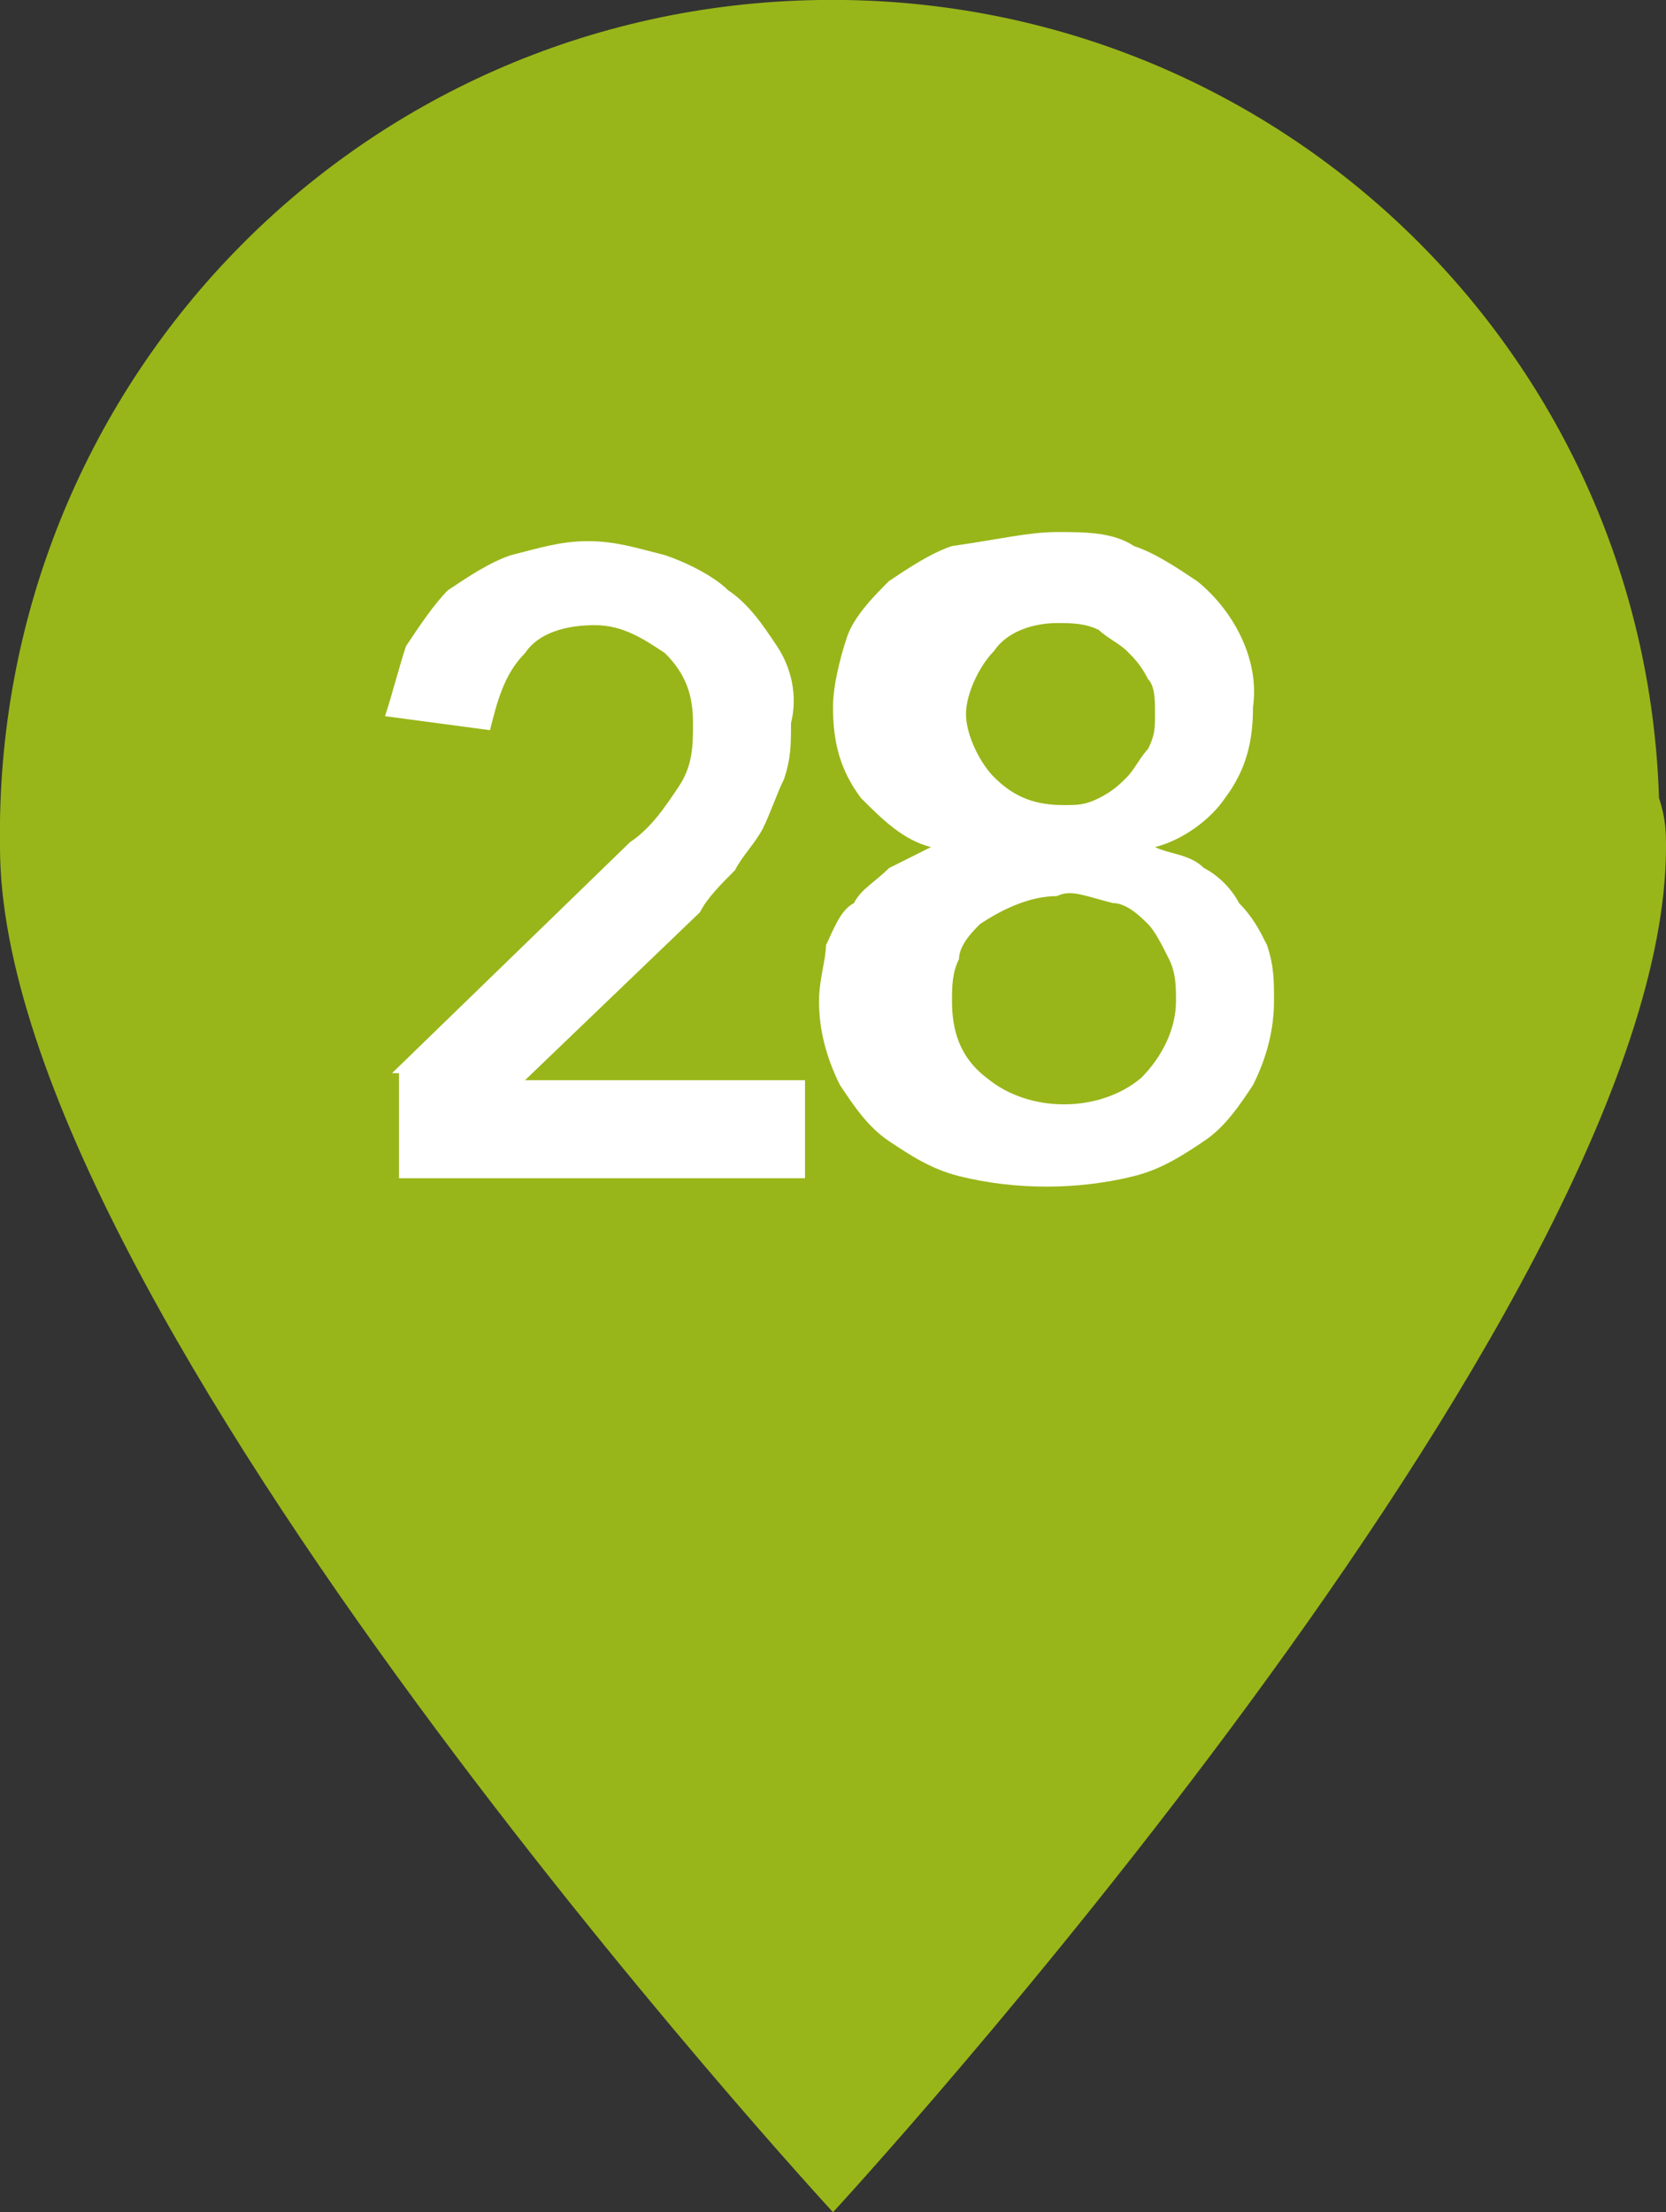
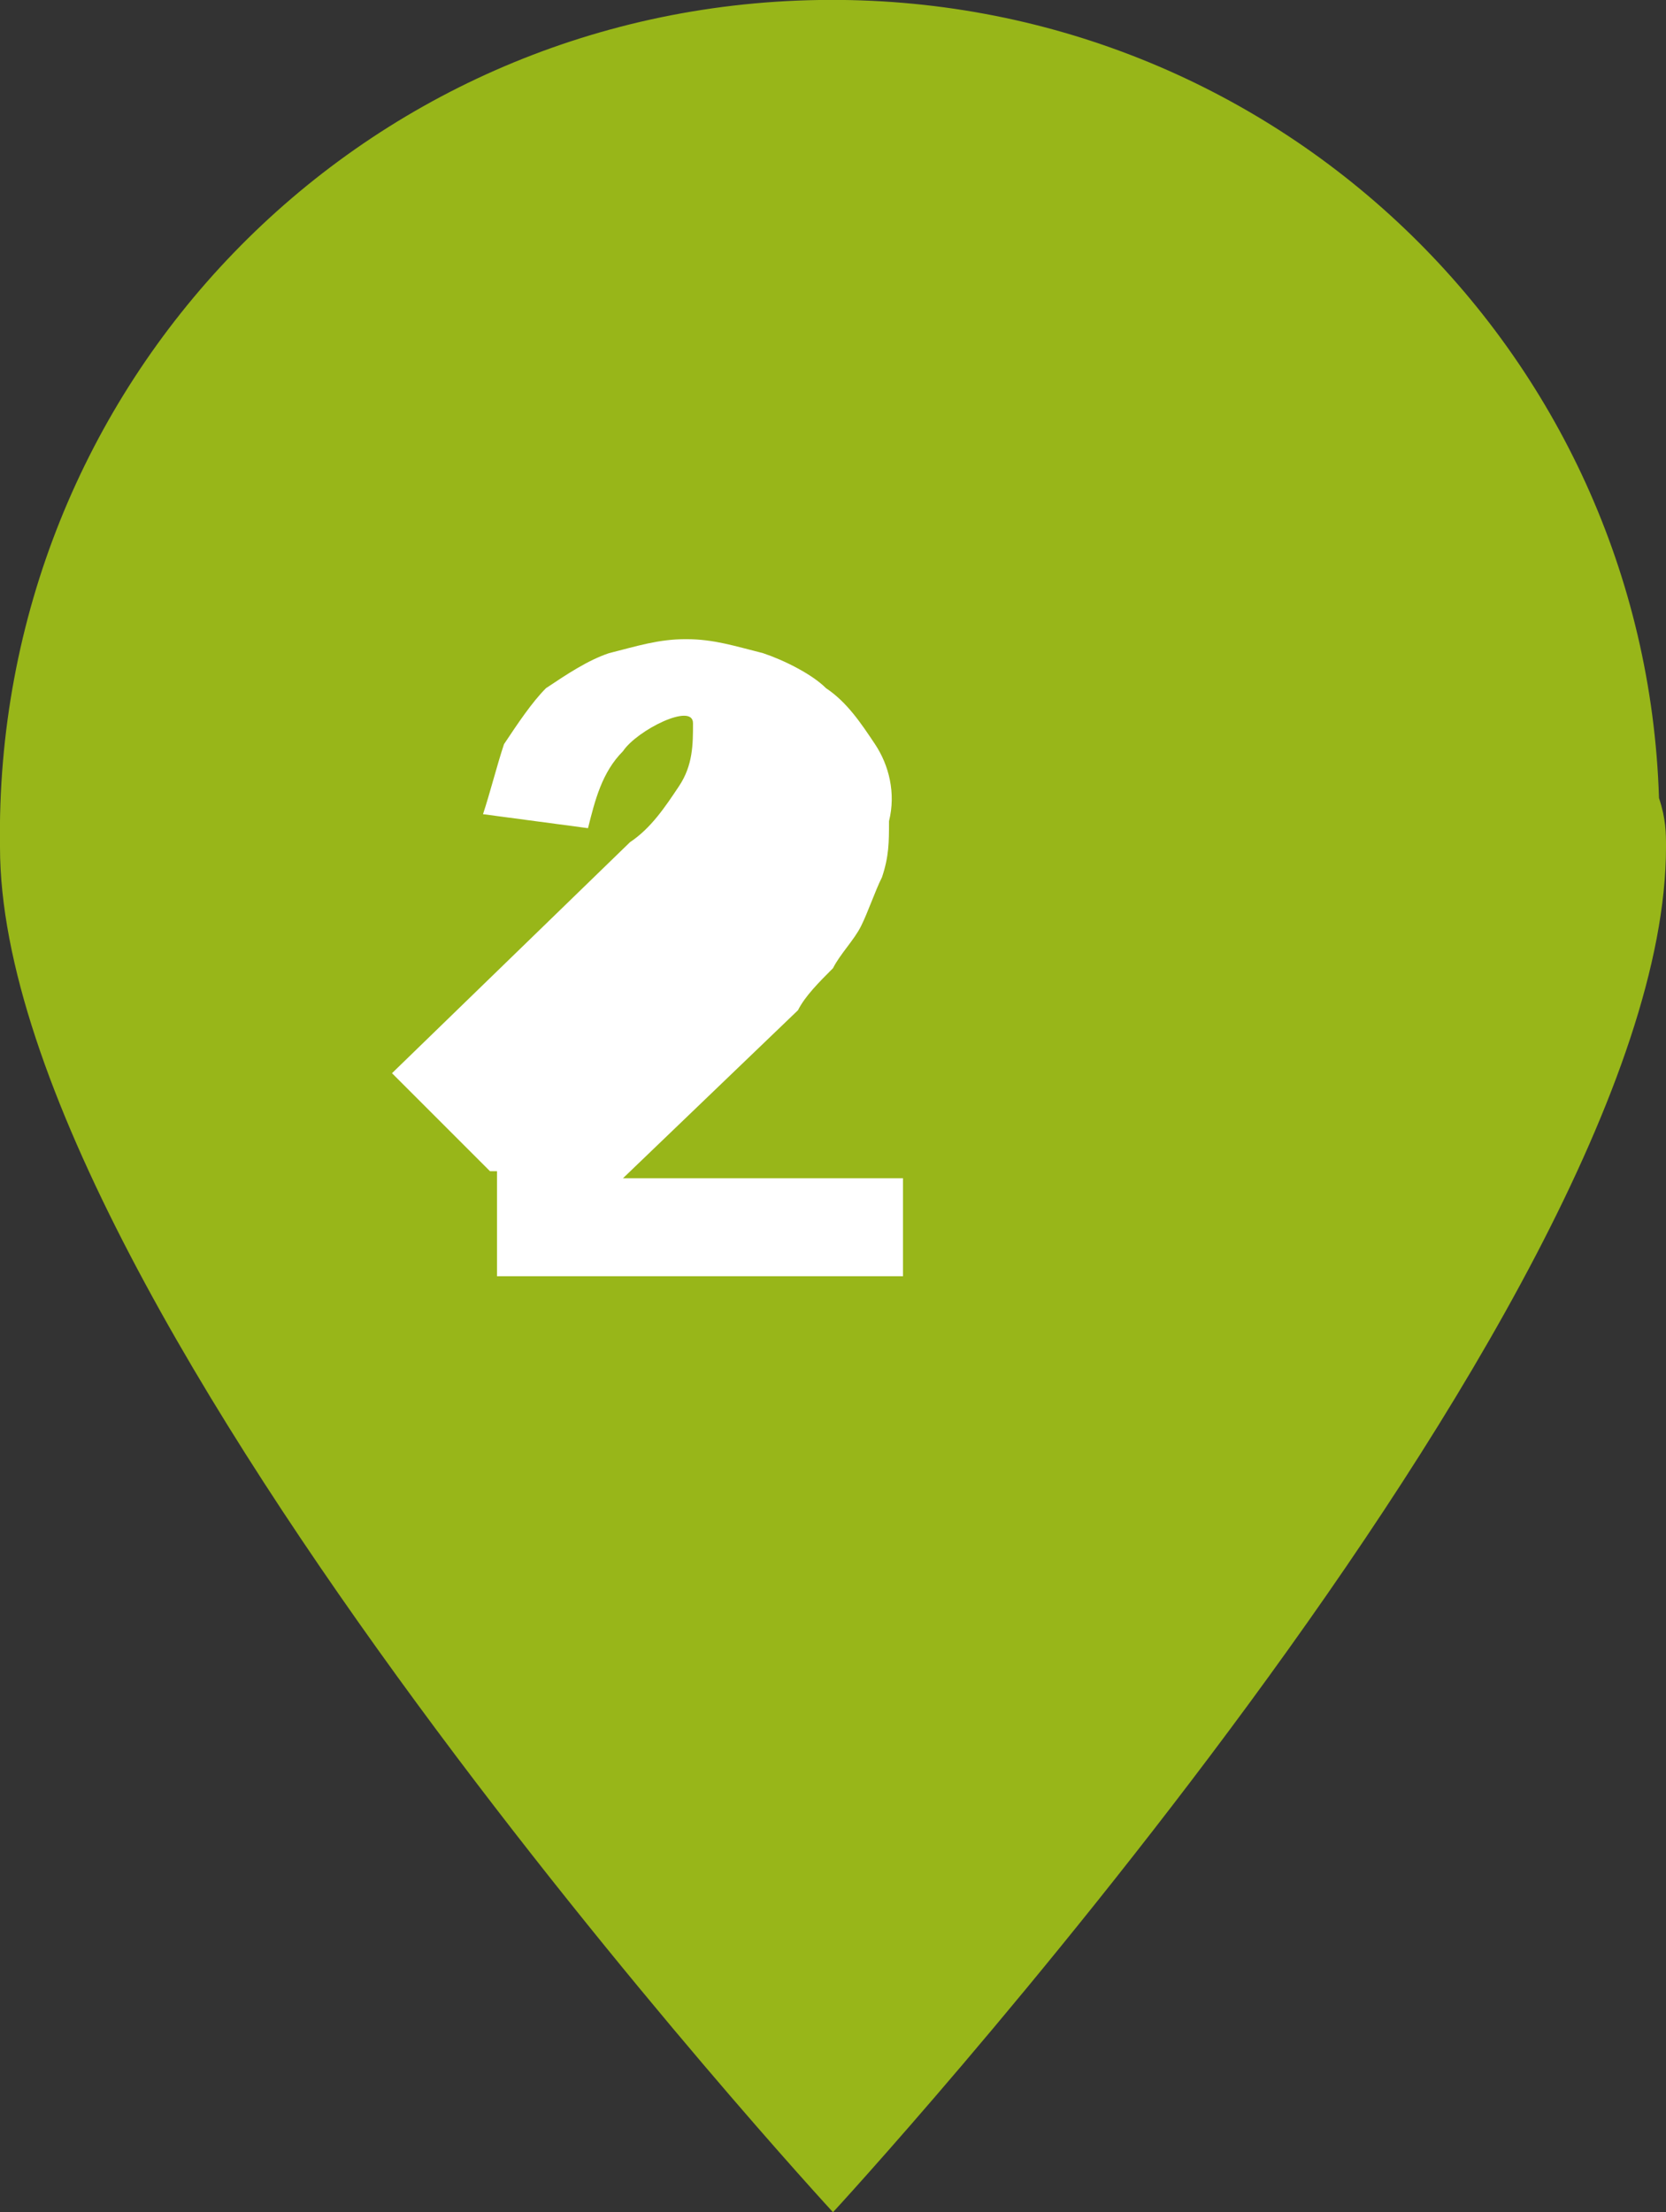
<svg xmlns="http://www.w3.org/2000/svg" id="_レイヤー_2" data-name="レイヤー 2" viewBox="0 0 23.8 31.6">
  <rect x="0" y="0" width="23.8" height="31.6" fill="#333333" stroke="none" />
  <defs>
    <style>
      .cls-1 {
        fill: #fff;
      }

      .cls-2 {
        fill: #98b619;
      }
    </style>
  </defs>
  <g id="_レイヤー_1-2" data-name="レイヤー 1">
    <g>
      <path class="cls-2" d="M23.8,12.1c0,6.6-11.9,19.5-11.9,19.5C11.9,31.6,0,18.7,0,12.1-.1,5.5,5.1.1,11.7,0c6.5-.1,11.8,5,12,11.4.1.3.1.5.1.7" />
-       <path class="cls-1" d="M15.1,7.6c.4,0,.8,0,1.1.2.3.1.6.3.9.5.5.4.9,1.1.8,1.8,0,.5-.1.9-.4,1.3-.2.3-.6.6-1,.7h0c.2.1.5.1.7.3.2.1.4.3.5.5.2.2.3.4.4.6.1.3.1.5.1.8,0,.4-.1.8-.3,1.2-.2.3-.4.6-.7.8-.3.2-.6.4-1,.5-.8.2-1.7.2-2.5,0-.4-.1-.7-.3-1-.5s-.5-.5-.7-.8c-.2-.4-.3-.8-.3-1.2,0-.3.1-.6.1-.8.1-.2.2-.5.4-.6.1-.2.3-.3.5-.5.2-.1.4-.2.6-.3h0c-.4-.1-.7-.4-1-.7-.3-.4-.4-.8-.4-1.3,0-.3.1-.7.2-1s.4-.6.6-.8c.3-.2.6-.4.9-.5.7-.1,1.1-.2,1.5-.2ZM15.1,12.8c-.4,0-.8.2-1.1.4-.1.1-.3.3-.3.5-.1.2-.1.4-.1.6,0,.4.1.8.5,1.1.6.5,1.6.5,2.2,0,.3-.3.5-.7.5-1.1,0-.2,0-.4-.1-.6s-.2-.4-.3-.5c-.1-.1-.3-.3-.5-.3-.4-.1-.6-.2-.8-.1h0ZM15.1,8.9c-.3,0-.7.1-.9.4-.2.2-.4.6-.4.9s.2.7.4.9c.3.3.6.4,1,.4.2,0,.3,0,.5-.1s.3-.2.4-.3c.1-.1.2-.3.3-.4.1-.2.1-.3.1-.5s0-.4-.1-.5c-.1-.2-.2-.3-.3-.4-.1-.1-.3-.2-.4-.3-.2-.1-.4-.1-.6-.1h0Z" />
-       <path class="cls-1" d="M5.6,15.33l3.4-3.3c.3-.2.5-.5.7-.8s.2-.6.2-.9c0-.4-.1-.7-.4-1-.3-.2-.6-.4-1-.4s-.8.1-1,.4c-.3.3-.4.7-.5,1.1l-1.5-.2c.1-.3.2-.7.3-1,.2-.3.4-.6.6-.8.3-.2.6-.4.9-.5.4-.1.7-.2,1.1-.2s.7.1,1.1.2c.3.1.7.3.9.5.3.2.5.5.7.8s.3.7.2,1.1c0,.3,0,.5-.1.8-.1.2-.2.5-.3.7-.1.2-.3.4-.4.6-.2.2-.4.4-.5.6l-2.5,2.4h4v1.4h-5.8v-1.5h-.1Z" />
+       <path class="cls-1" d="M5.6,15.33l3.4-3.3c.3-.2.5-.5.7-.8s.2-.6.2-.9s-.8.1-1,.4c-.3.3-.4.7-.5,1.1l-1.5-.2c.1-.3.2-.7.3-1,.2-.3.4-.6.6-.8.3-.2.6-.4.9-.5.4-.1.7-.2,1.1-.2s.7.1,1.1.2c.3.1.7.3.9.5.3.2.5.5.7.8s.3.7.2,1.1c0,.3,0,.5-.1.8-.1.2-.2.5-.3.7-.1.2-.3.4-.4.6-.2.2-.4.4-.5.6l-2.5,2.4h4v1.4h-5.8v-1.5h-.1Z" />
    </g>
  </g>
</svg>